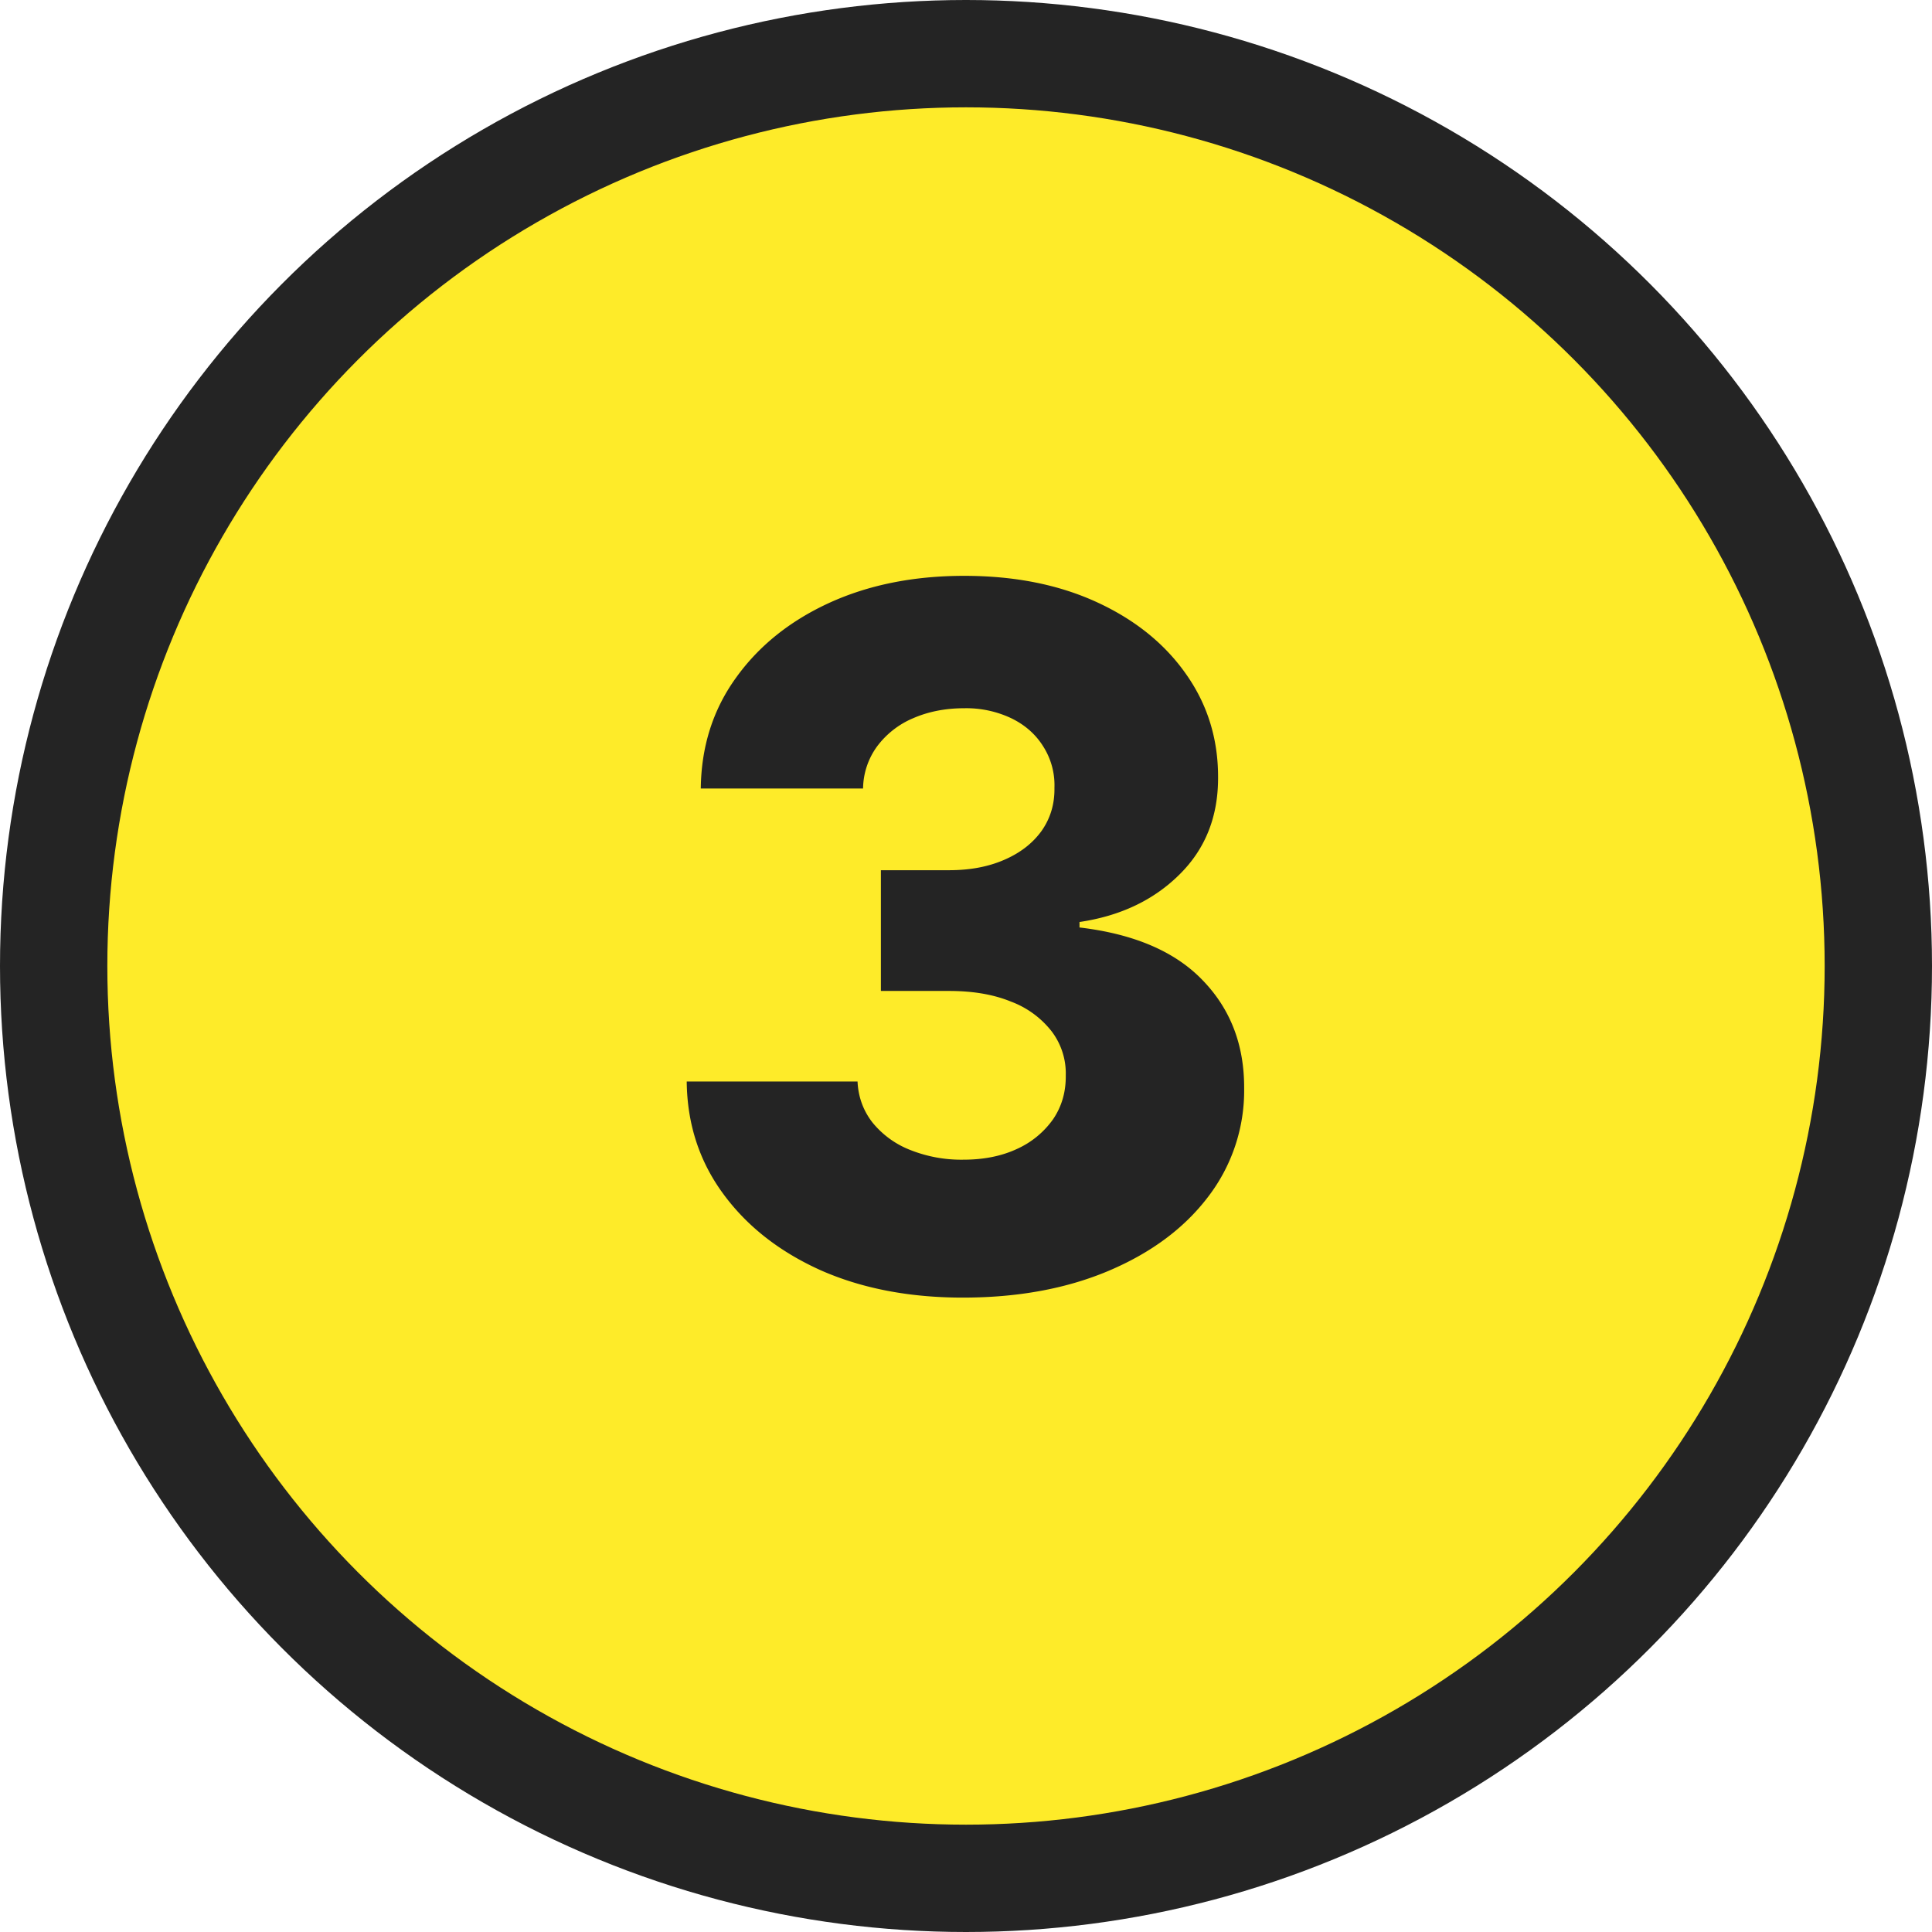
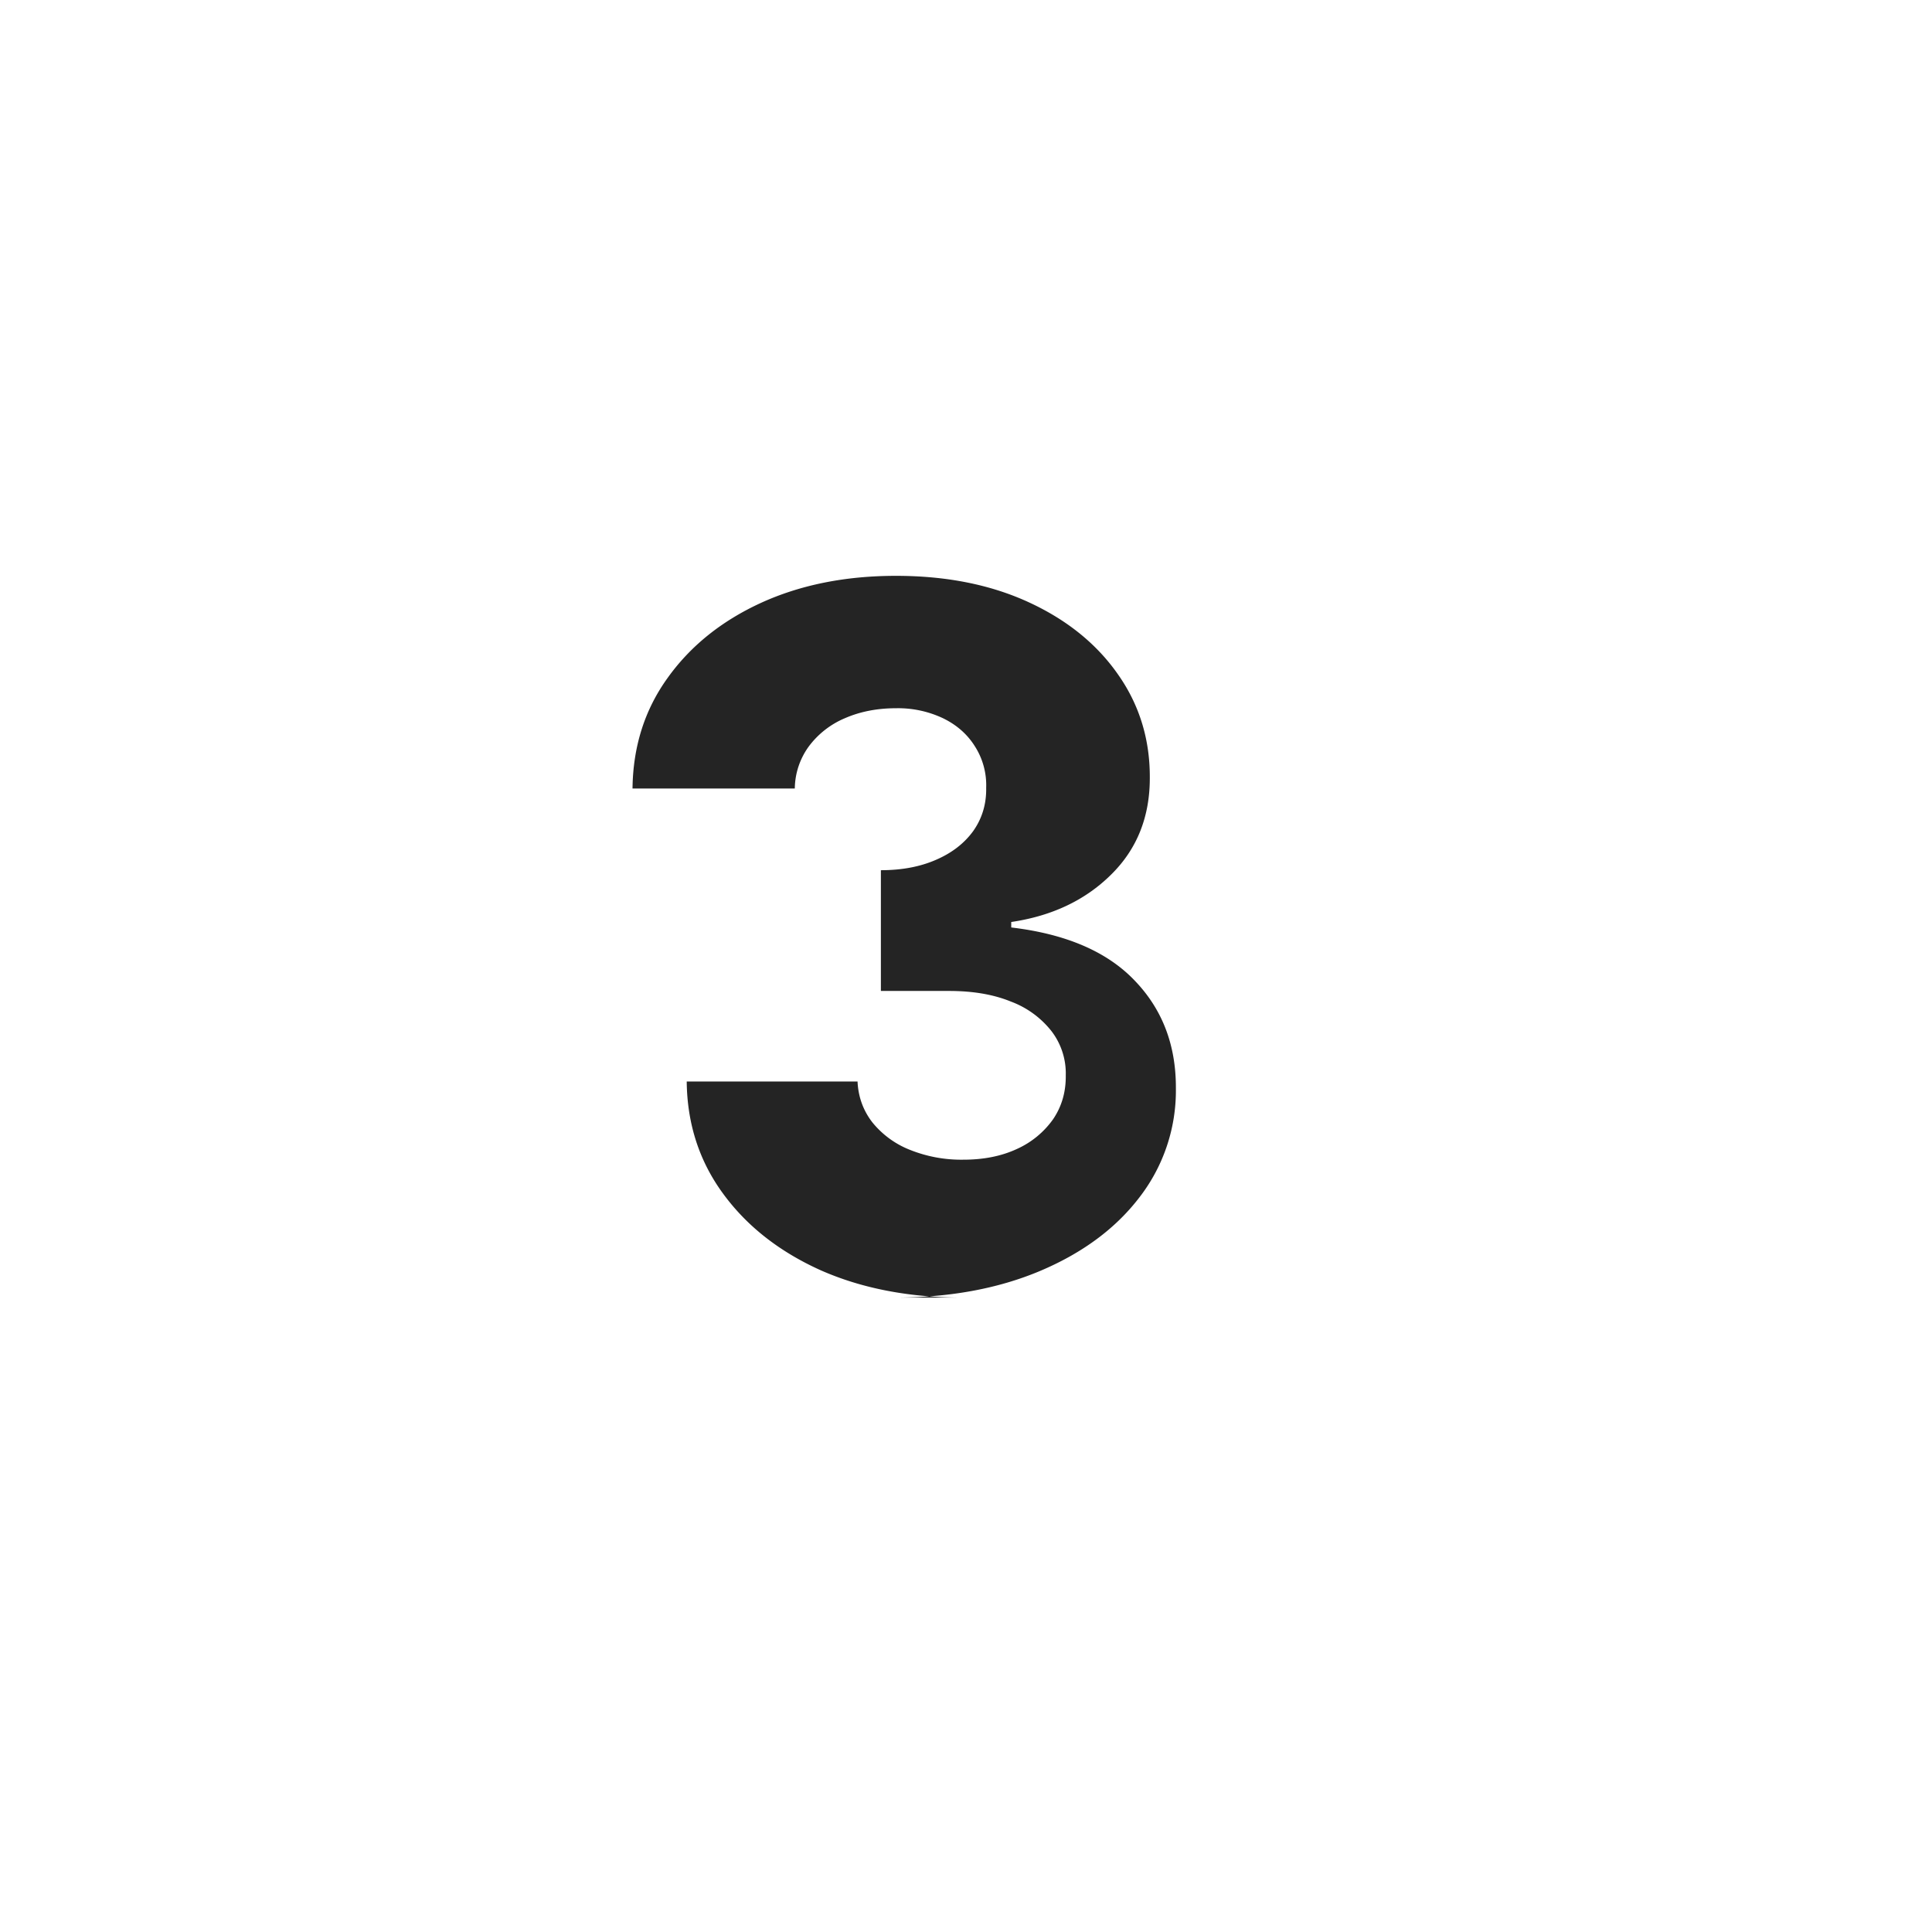
<svg xmlns="http://www.w3.org/2000/svg" fill="none" width="36" height="36" viewBox="0 0 36 36">
-   <circle fill="#FEEB29" cx="18" cy="18" r="17" stroke="#242424" stroke-width="2" />
-   <path d="M17.942 24.179c-.997 0-1.882-.17-2.653-.511-.767-.346-1.372-.82-1.815-1.426-.444-.605-.67-1.302-.678-2.09h3.183c.013.285.105.54.275.76a1.7 1.7 0 0 0 .697.512 2.57 2.57 0 0 0 1.003.185c.375 0 .706-.066.991-.198a1.66 1.66 0 0 0 .678-.556c.162-.239.24-.511.236-.818a1.296 1.296 0 0 0-.262-.818 1.73 1.73 0 0 0-.76-.556c-.324-.133-.708-.198-1.151-.198h-1.272v-2.25h1.272c.388 0 .729-.064 1.023-.192.298-.128.53-.307.697-.537.166-.235.247-.503.242-.806a1.344 1.344 0 0 0-.21-.773c-.141-.226-.34-.4-.595-.524a1.962 1.962 0 0 0-.876-.186c-.35 0-.667.062-.952.186a1.624 1.624 0 0 0-.671.524 1.359 1.359 0 0 0-.262.786h-3.024c.009-.78.226-1.466.652-2.058.426-.597 1.006-1.063 1.739-1.4.737-.337 1.577-.505 2.518-.505.938 0 1.762.164 2.474.492.712.328 1.266.776 1.662 1.343.396.562.594 1.2.594 1.91.005.738-.236 1.345-.722 1.823-.482.477-1.102.77-1.86.882v.102c1.014.12 1.78.447 2.295.984.52.537.777 1.208.773 2.014a3.25 3.25 0 0 1-.671 2.02c-.443.584-1.061 1.044-1.854 1.38-.788.333-1.694.499-2.716.499Z" fill="#242424" />
+   <path d="M17.942 24.179c-.997 0-1.882-.17-2.653-.511-.767-.346-1.372-.82-1.815-1.426-.444-.605-.67-1.302-.678-2.09h3.183c.013.285.105.54.275.76a1.7 1.7 0 0 0 .697.512 2.57 2.57 0 0 0 1.003.185c.375 0 .706-.066.991-.198a1.66 1.66 0 0 0 .678-.556c.162-.239.24-.511.236-.818a1.296 1.296 0 0 0-.262-.818 1.73 1.73 0 0 0-.76-.556c-.324-.133-.708-.198-1.151-.198h-1.272v-2.25c.388 0 .729-.064 1.023-.192.298-.128.53-.307.697-.537.166-.235.247-.503.242-.806a1.344 1.344 0 0 0-.21-.773c-.141-.226-.34-.4-.595-.524a1.962 1.962 0 0 0-.876-.186c-.35 0-.667.062-.952.186a1.624 1.624 0 0 0-.671.524 1.359 1.359 0 0 0-.262.786h-3.024c.009-.78.226-1.466.652-2.058.426-.597 1.006-1.063 1.739-1.4.737-.337 1.577-.505 2.518-.505.938 0 1.762.164 2.474.492.712.328 1.266.776 1.662 1.343.396.562.594 1.2.594 1.91.005.738-.236 1.345-.722 1.823-.482.477-1.102.77-1.86.882v.102c1.014.12 1.78.447 2.295.984.52.537.777 1.208.773 2.014a3.25 3.25 0 0 1-.671 2.02c-.443.584-1.061 1.044-1.854 1.38-.788.333-1.694.499-2.716.499Z" fill="#242424" />
</svg>